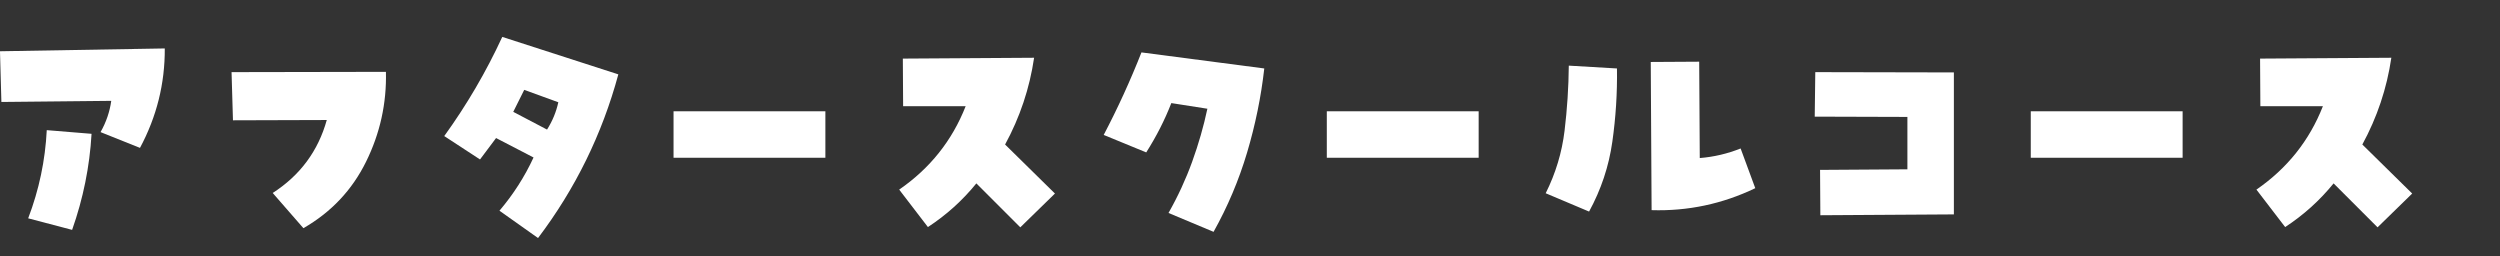
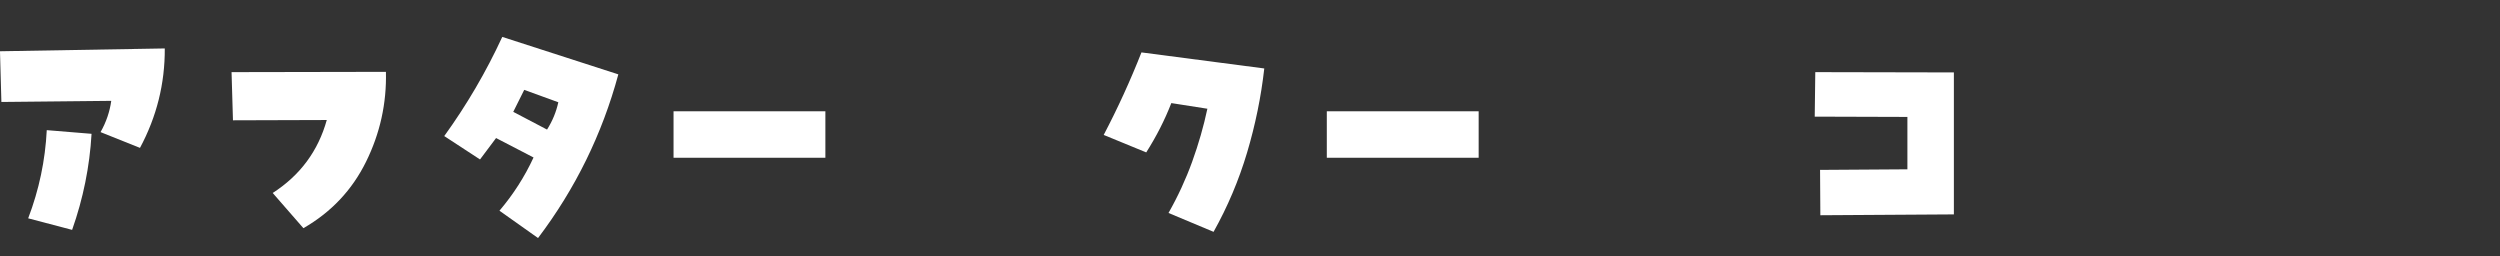
<svg xmlns="http://www.w3.org/2000/svg" viewBox="0 0 156 16">
  <rect x="0" y="0" width="156" height="16" fill="#333333" stroke="none" />
  <g fill="#fff">
    <path d="m6.943 6.293-6.856.07-.088-3.164 10.283-.176c.012 2.192-.504 4.26-1.547 6.205l-2.461-.984c.352-.621.574-1.271.668-1.951zm-2.443 8.051-2.742-.721c.68-1.781 1.066-3.615 1.16-5.502l2.795.229c-.117 2.039-.521 4.037-1.213 5.994z" />
    <path d="m17.016 12.042c1.711-1.101 2.836-2.619 3.375-4.553l-5.854.018-.088-3.006 9.633-.018c.047 1.969-.366 3.838-1.239 5.607-.873 1.77-2.177 3.152-3.911 4.148l-1.916-2.197z" />
    <path d="m33.574 14.854-2.408-1.705c.867-1.02 1.576-2.127 2.127-3.322l-2.338-1.213-1.002 1.336-2.232-1.459c1.406-1.945 2.613-4.008 3.621-6.188l7.242 2.338c-1.008 3.727-2.678 7.131-5.01 10.213zm-1.547-7.875 2.109 1.107c.34-.539.574-1.107.703-1.705l-2.127-.773z" />
    <path d="m51.504 6.944v2.9h-9.475v-2.9z" />
-     <path d="m56.109 11.831c1.922-1.324 3.305-3.059 4.148-5.203h-3.902l-.018-2.971 8.191-.053c-.281 1.91-.885 3.715-1.81 5.414l3.111 3.059-2.162 2.109-2.742-2.742c-.867 1.067-1.875 1.975-3.023 2.725l-1.793-2.338z" />
    <path d="m73.09 6.434c-.41 1.055-.932 2.08-1.565 3.076l-2.654-1.09c.879-1.676 1.664-3.393 2.356-5.15l7.664 1.002c-.199 1.77-.557 3.519-1.072 5.247-.516 1.729-1.213 3.378-2.092 4.948l-2.812-1.178c.586-1.031 1.078-2.098 1.477-3.199.398-1.101.715-2.203.949-3.305l-2.25-.352z" />
    <path d="m92.268 6.944v2.9h-9.475v-2.9z" />
-     <path d="m96.451 12.059c.621-1.242 1.014-2.543 1.178-3.902.164-1.359.252-2.713.264-4.061l3.006.176c.023 1.524-.073 3.05-.29 4.579s-.7 2.979-1.45 4.351l-2.707-1.143zm9.615-2.197c.879-.07 1.728-.27 2.549-.598l.914 2.478c-2.051.984-4.207 1.441-6.469 1.371l-.053-9.246 3.023-.018.035 6.012z" />
    <path d="m119.022 10.565v-3.269l-5.783-.018.035-2.777 8.648.018v8.859l-8.332.053-.018-2.83z" />
-     <path d="m136.195 6.944v2.9h-9.475v-2.9z" />
-     <path d="m140.801 11.831c1.922-1.324 3.305-3.059 4.148-5.203h-3.902l-.018-2.971 8.191-.053c-.281 1.91-.885 3.715-1.81 5.414l3.111 3.059-2.162 2.109-2.742-2.742c-.867 1.067-1.875 1.975-3.023 2.725l-1.793-2.338z" />
  </g>
  <path d="m0 0h156v16h-156z" fill="none" />
</svg>